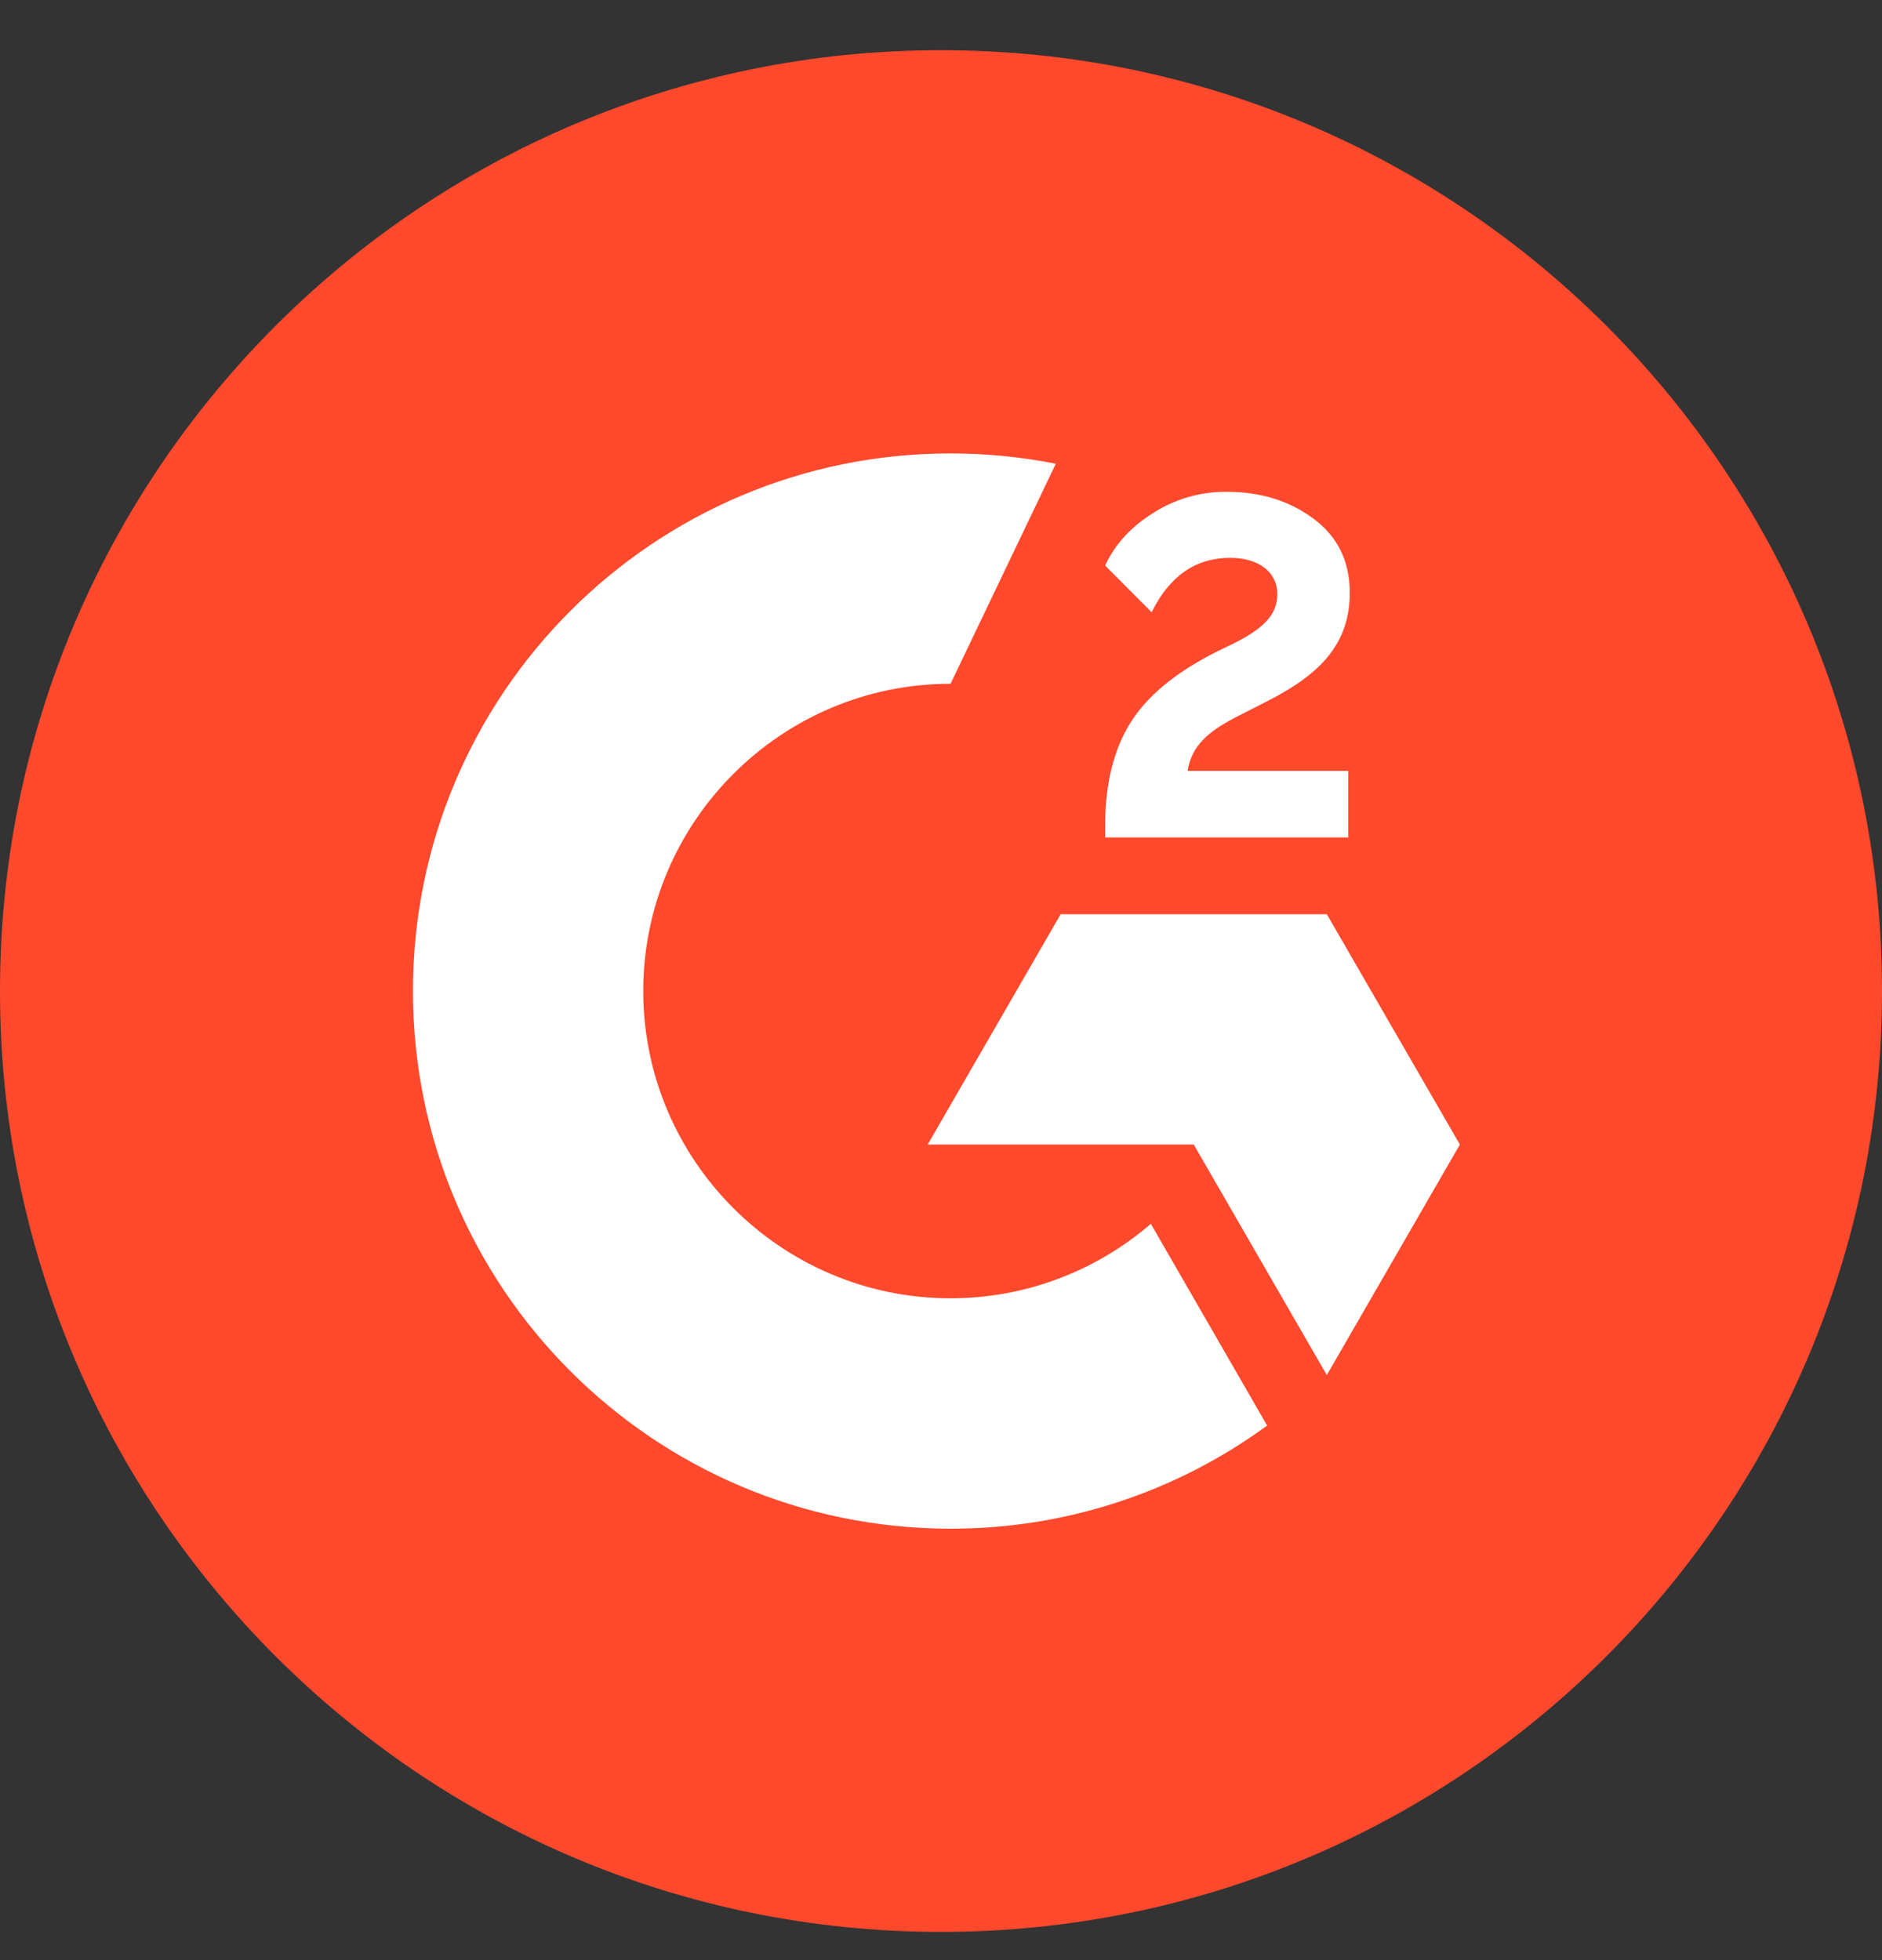
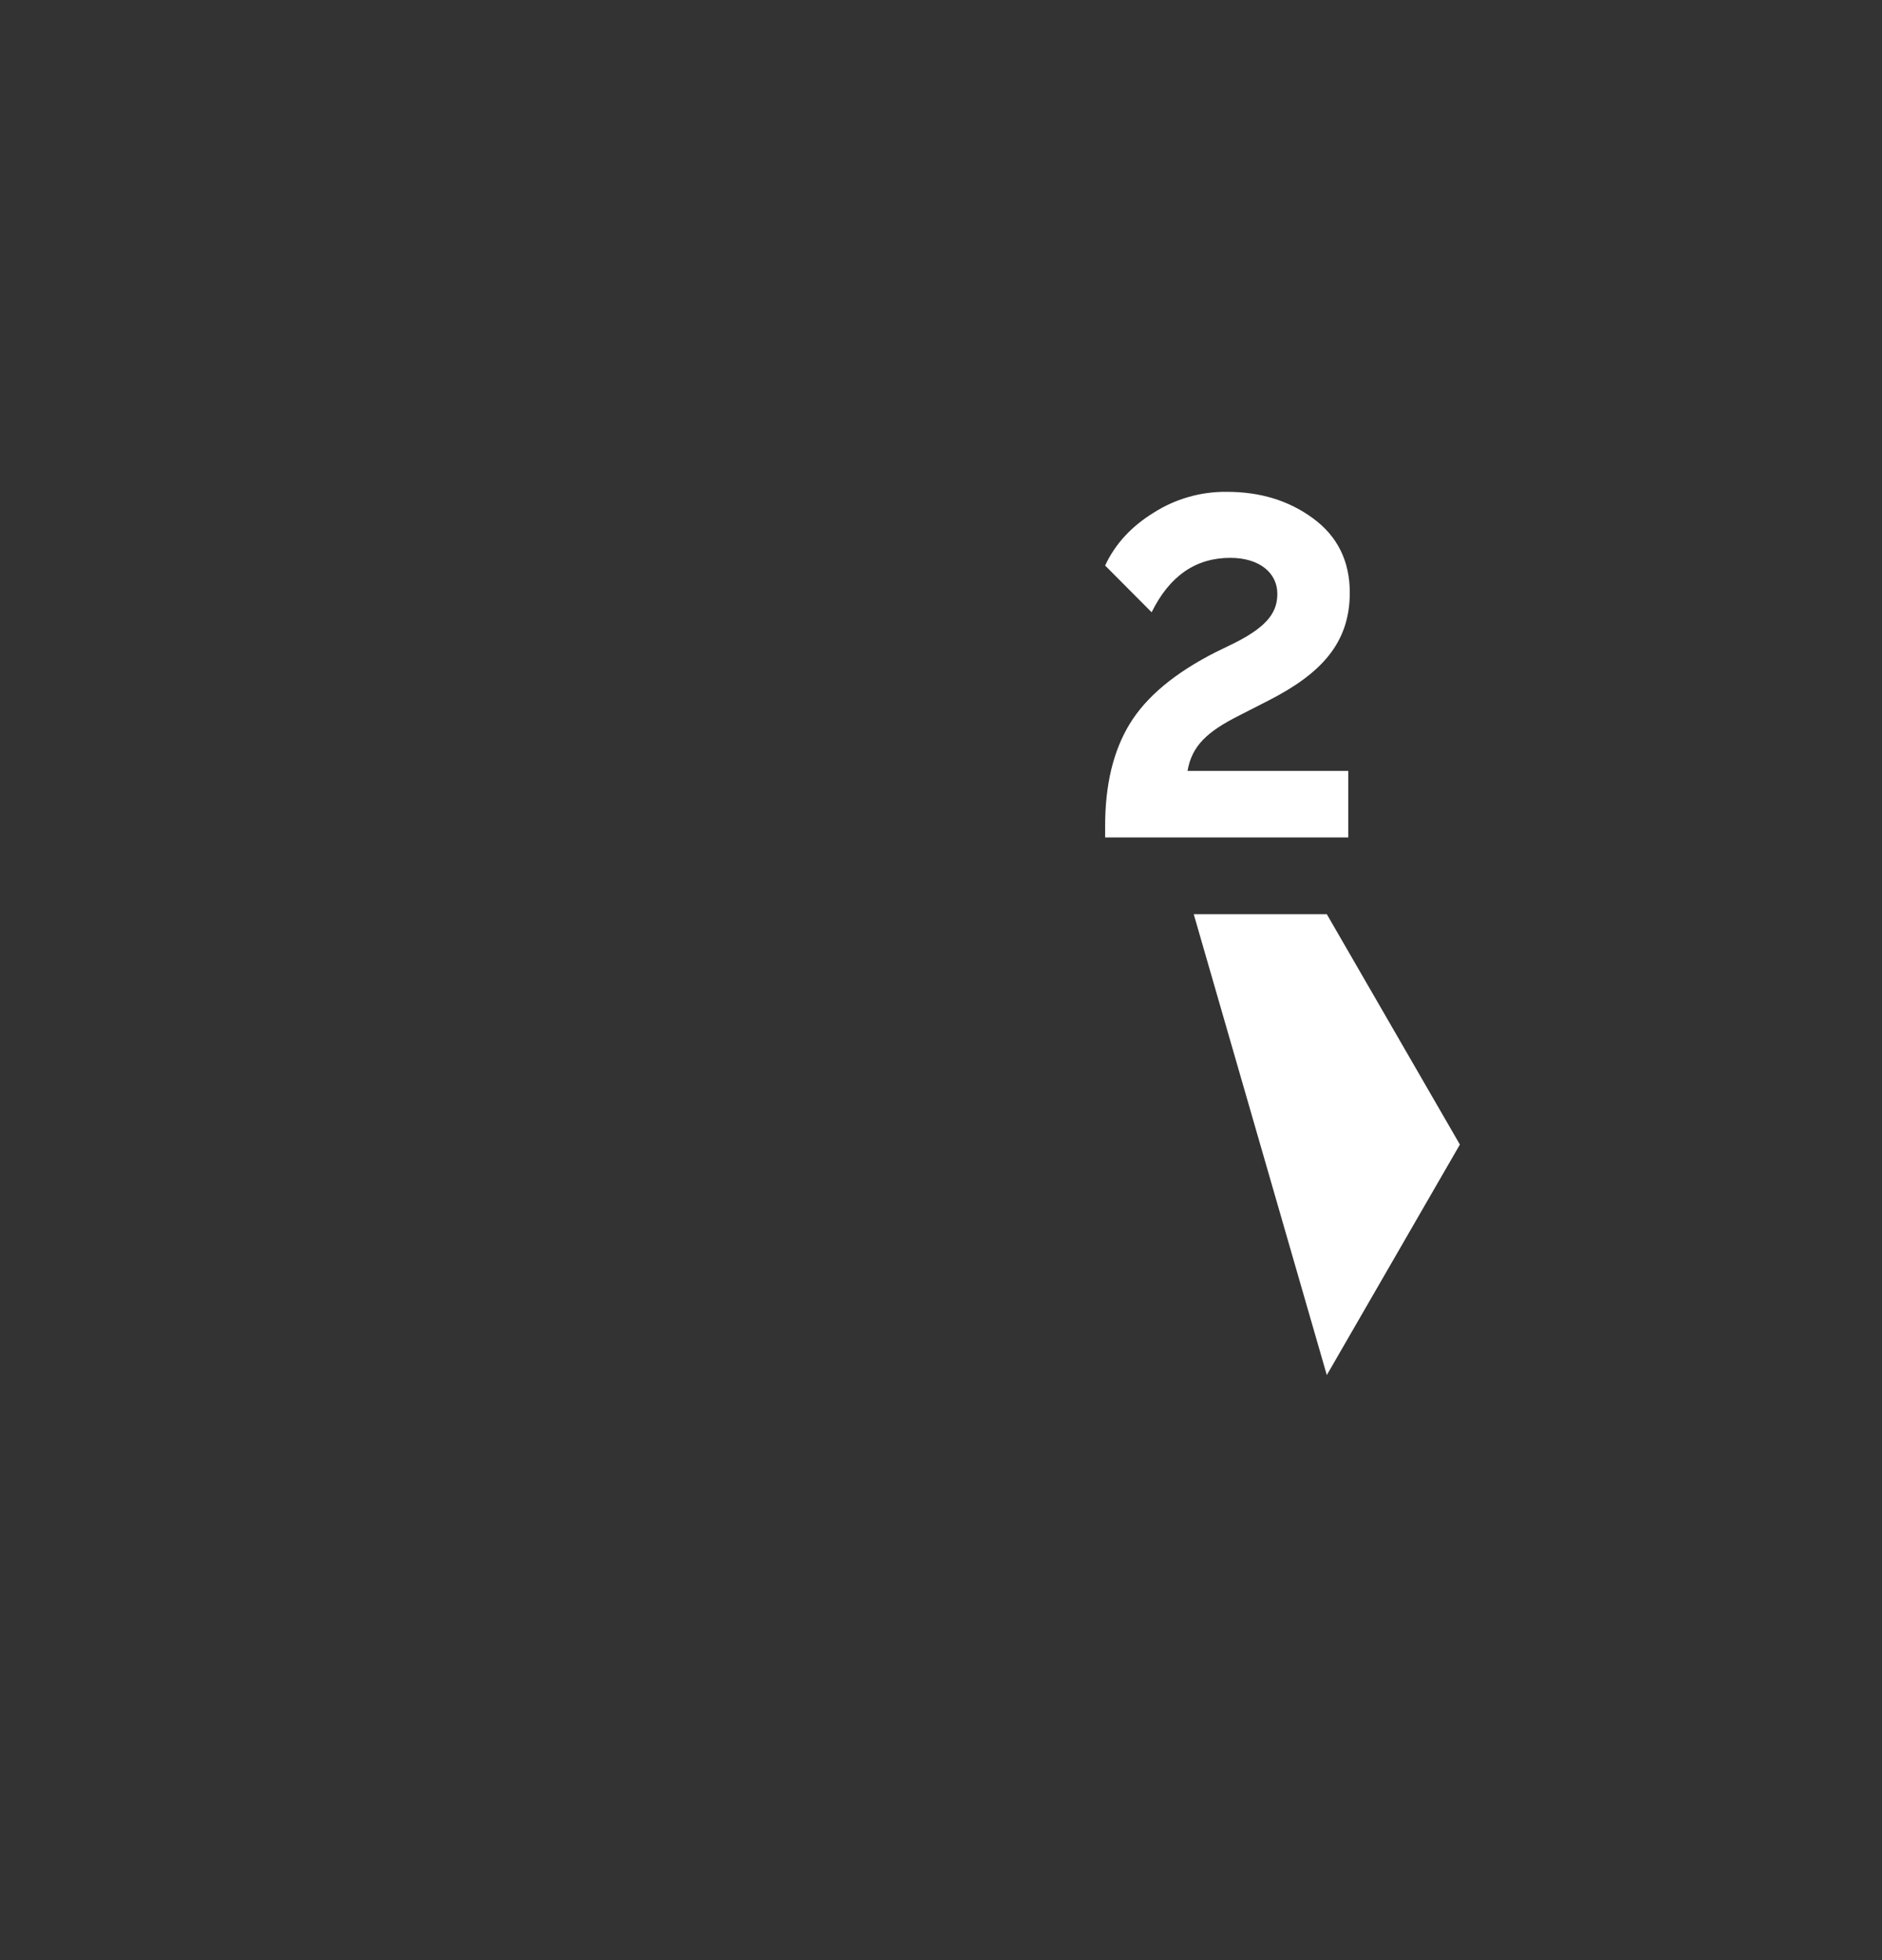
<svg xmlns="http://www.w3.org/2000/svg" width="24" height="25" viewBox="0 0 24 25" fill="none">
  <rect x="0" y="0" width="24" height="25" fill="#333333" stroke="none" />
  <g clipPath="url(#clip0_3817_9018)">
-     <path d="M12 24.64C18.627 24.64 24 19.267 24 12.64C24 6.012 18.627 0.64 12 0.64C5.373 0.64 0 6.012 0 12.64C0 19.267 5.373 24.64 12 24.64Z" fill="#FF492C" />
    <path d="M17.194 9.832H15.144C15.199 9.51 15.398 9.33 15.802 9.126L16.178 8.934C16.853 8.589 17.213 8.197 17.213 7.559C17.213 7.158 17.057 6.841 16.747 6.613C16.438 6.385 16.073 6.273 15.646 6.273C15.315 6.269 14.991 6.361 14.712 6.539C14.431 6.712 14.222 6.935 14.093 7.213L14.686 7.809C14.916 7.343 15.25 7.115 15.689 7.115C16.061 7.115 16.289 7.307 16.289 7.573C16.289 7.797 16.178 7.981 15.751 8.197L15.509 8.315C14.983 8.581 14.618 8.886 14.407 9.232C14.196 9.577 14.093 10.012 14.093 10.537V10.681H17.194V9.832Z" fill="white" />
-     <path d="M16.92 11.66H13.526L11.83 14.598H15.223L16.92 17.538L18.617 14.598L16.92 11.66Z" fill="white" />
-     <path d="M12.122 16.559C9.962 16.559 8.203 14.8 8.203 12.64C8.203 10.48 9.962 8.721 12.122 8.721L13.464 5.915C13.022 5.827 12.573 5.783 12.122 5.783C8.335 5.783 5.266 8.853 5.266 12.64C5.266 16.427 8.335 19.497 12.122 19.497C13.574 19.5 14.988 19.039 16.159 18.182L14.676 15.609C13.966 16.222 13.06 16.559 12.122 16.559Z" fill="white" />
+     <path d="M16.92 11.66H13.526H15.223L16.92 17.538L18.617 14.598L16.92 11.66Z" fill="white" />
  </g>
  <defs>
    <clipPath id="clip0_3817_9018">
      <rect width="24" height="24" fill="white" transform="translate(0 0.64)" />
    </clipPath>
  </defs>
</svg>